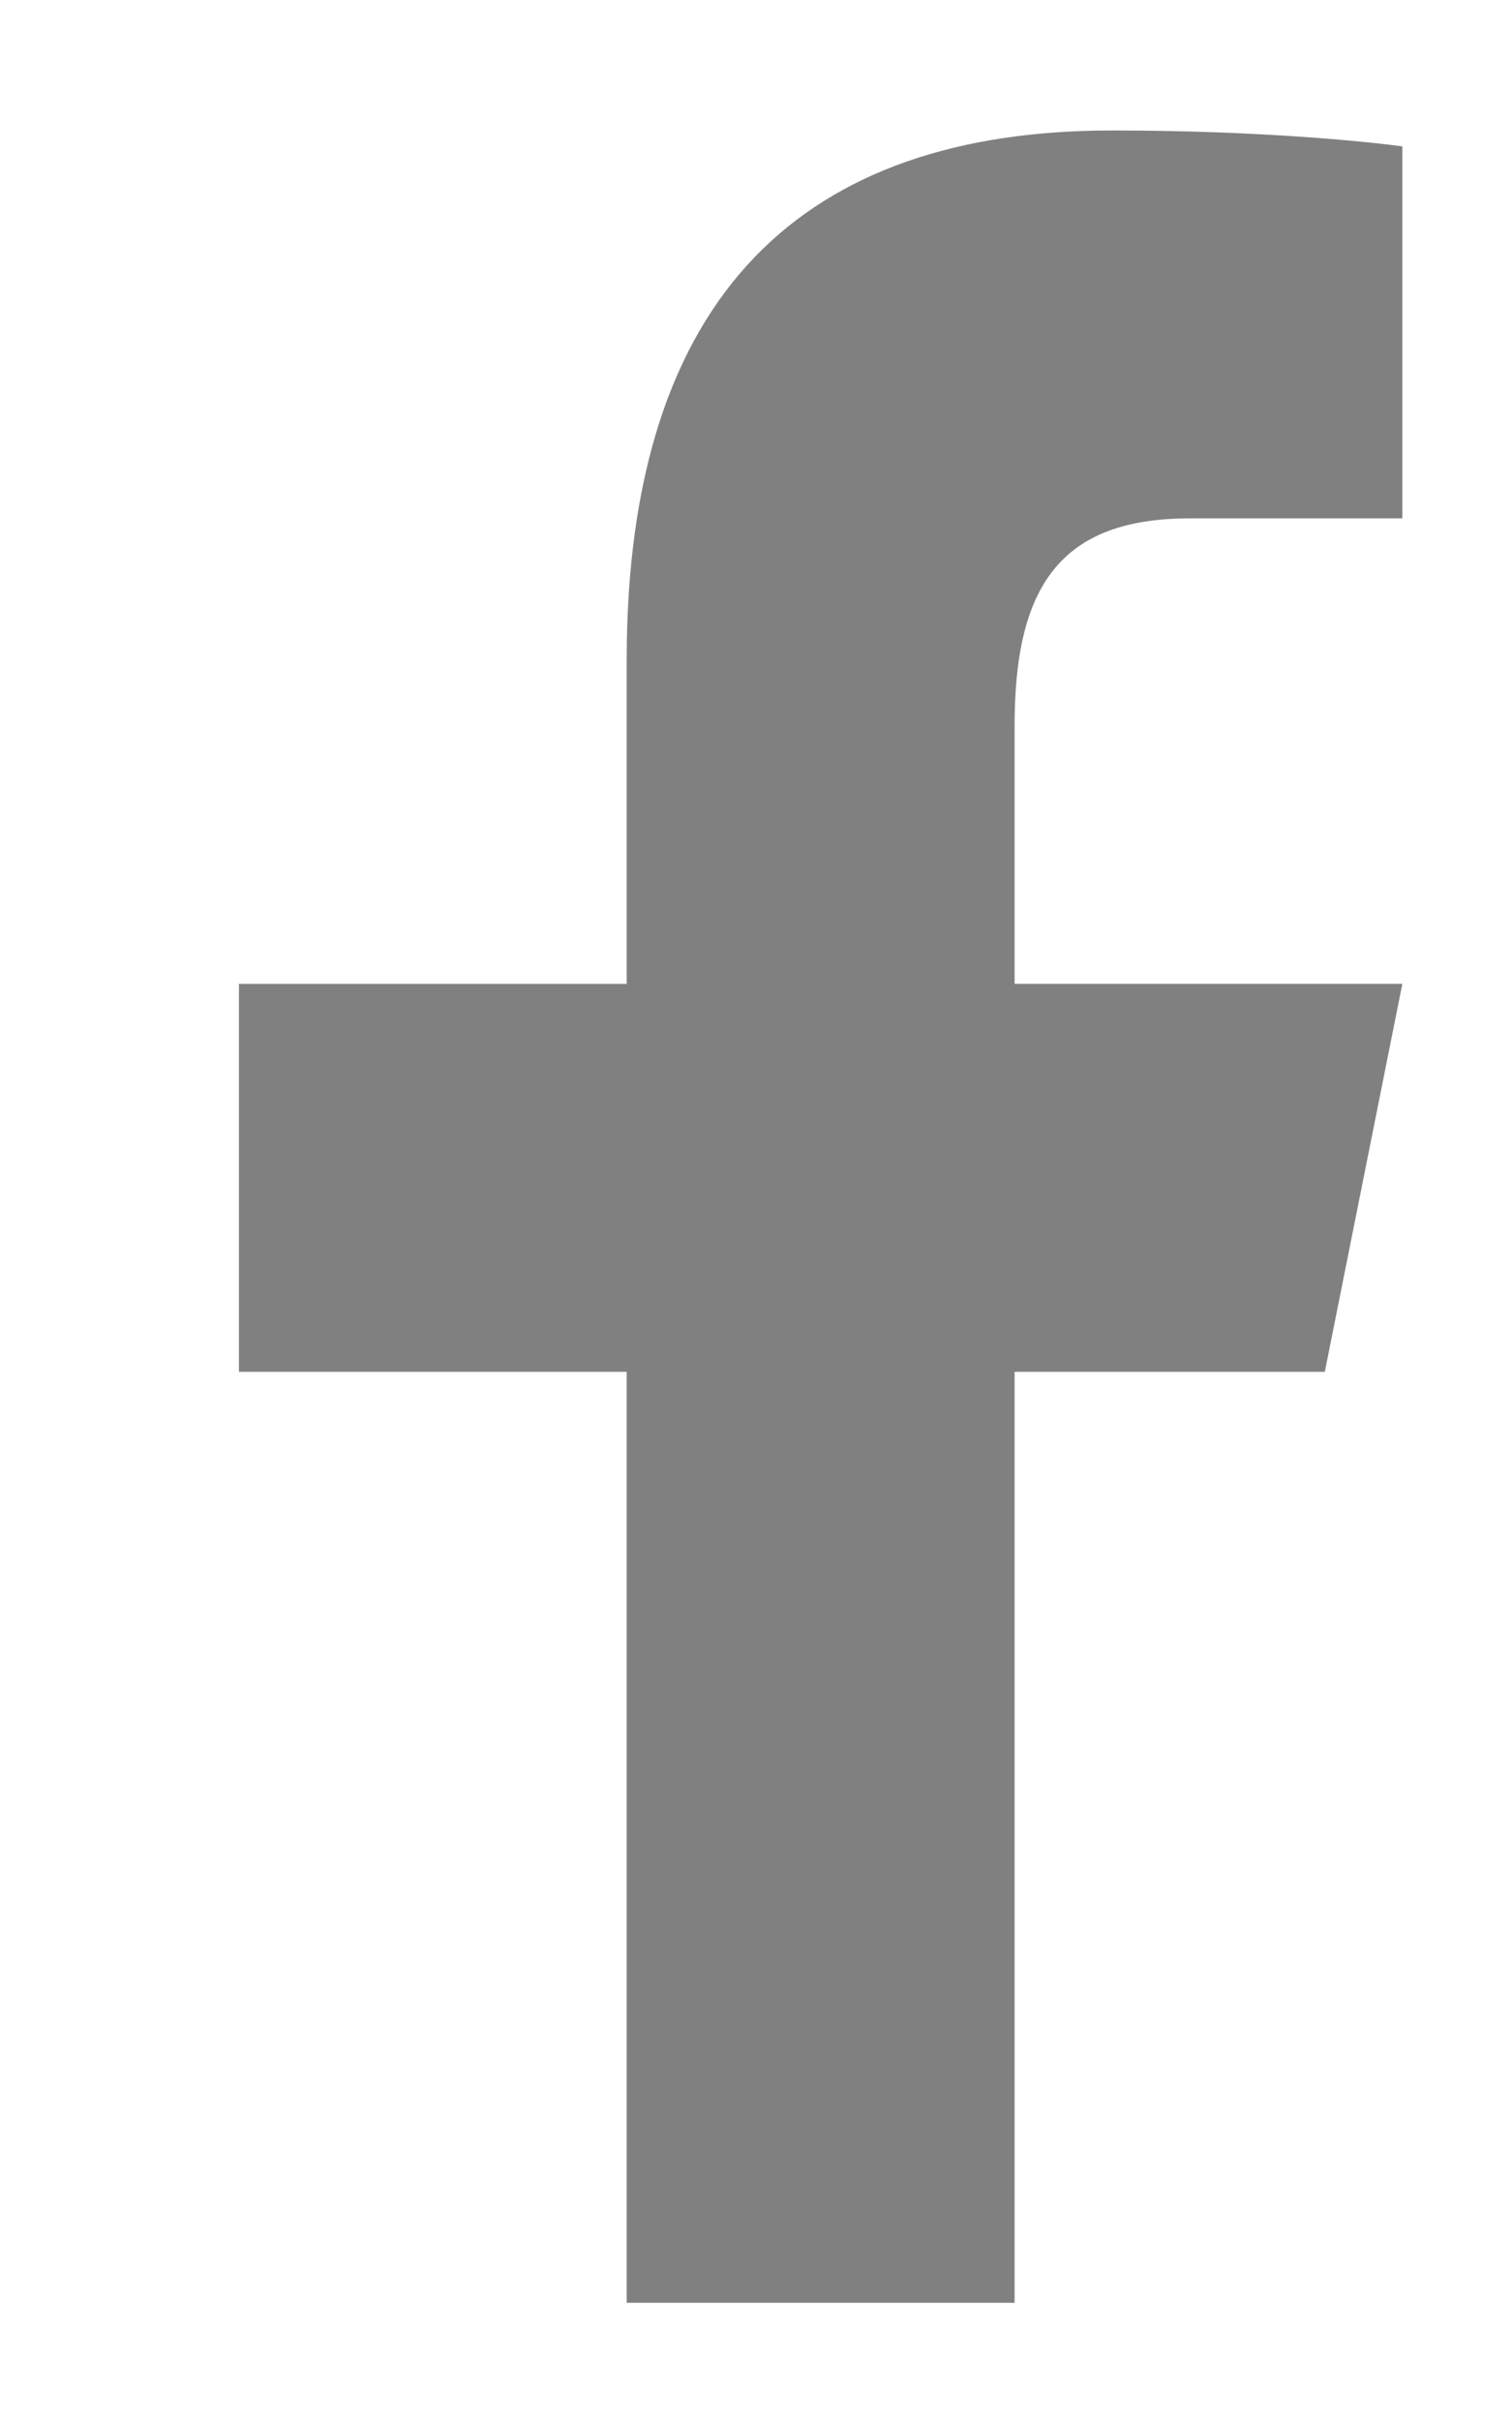
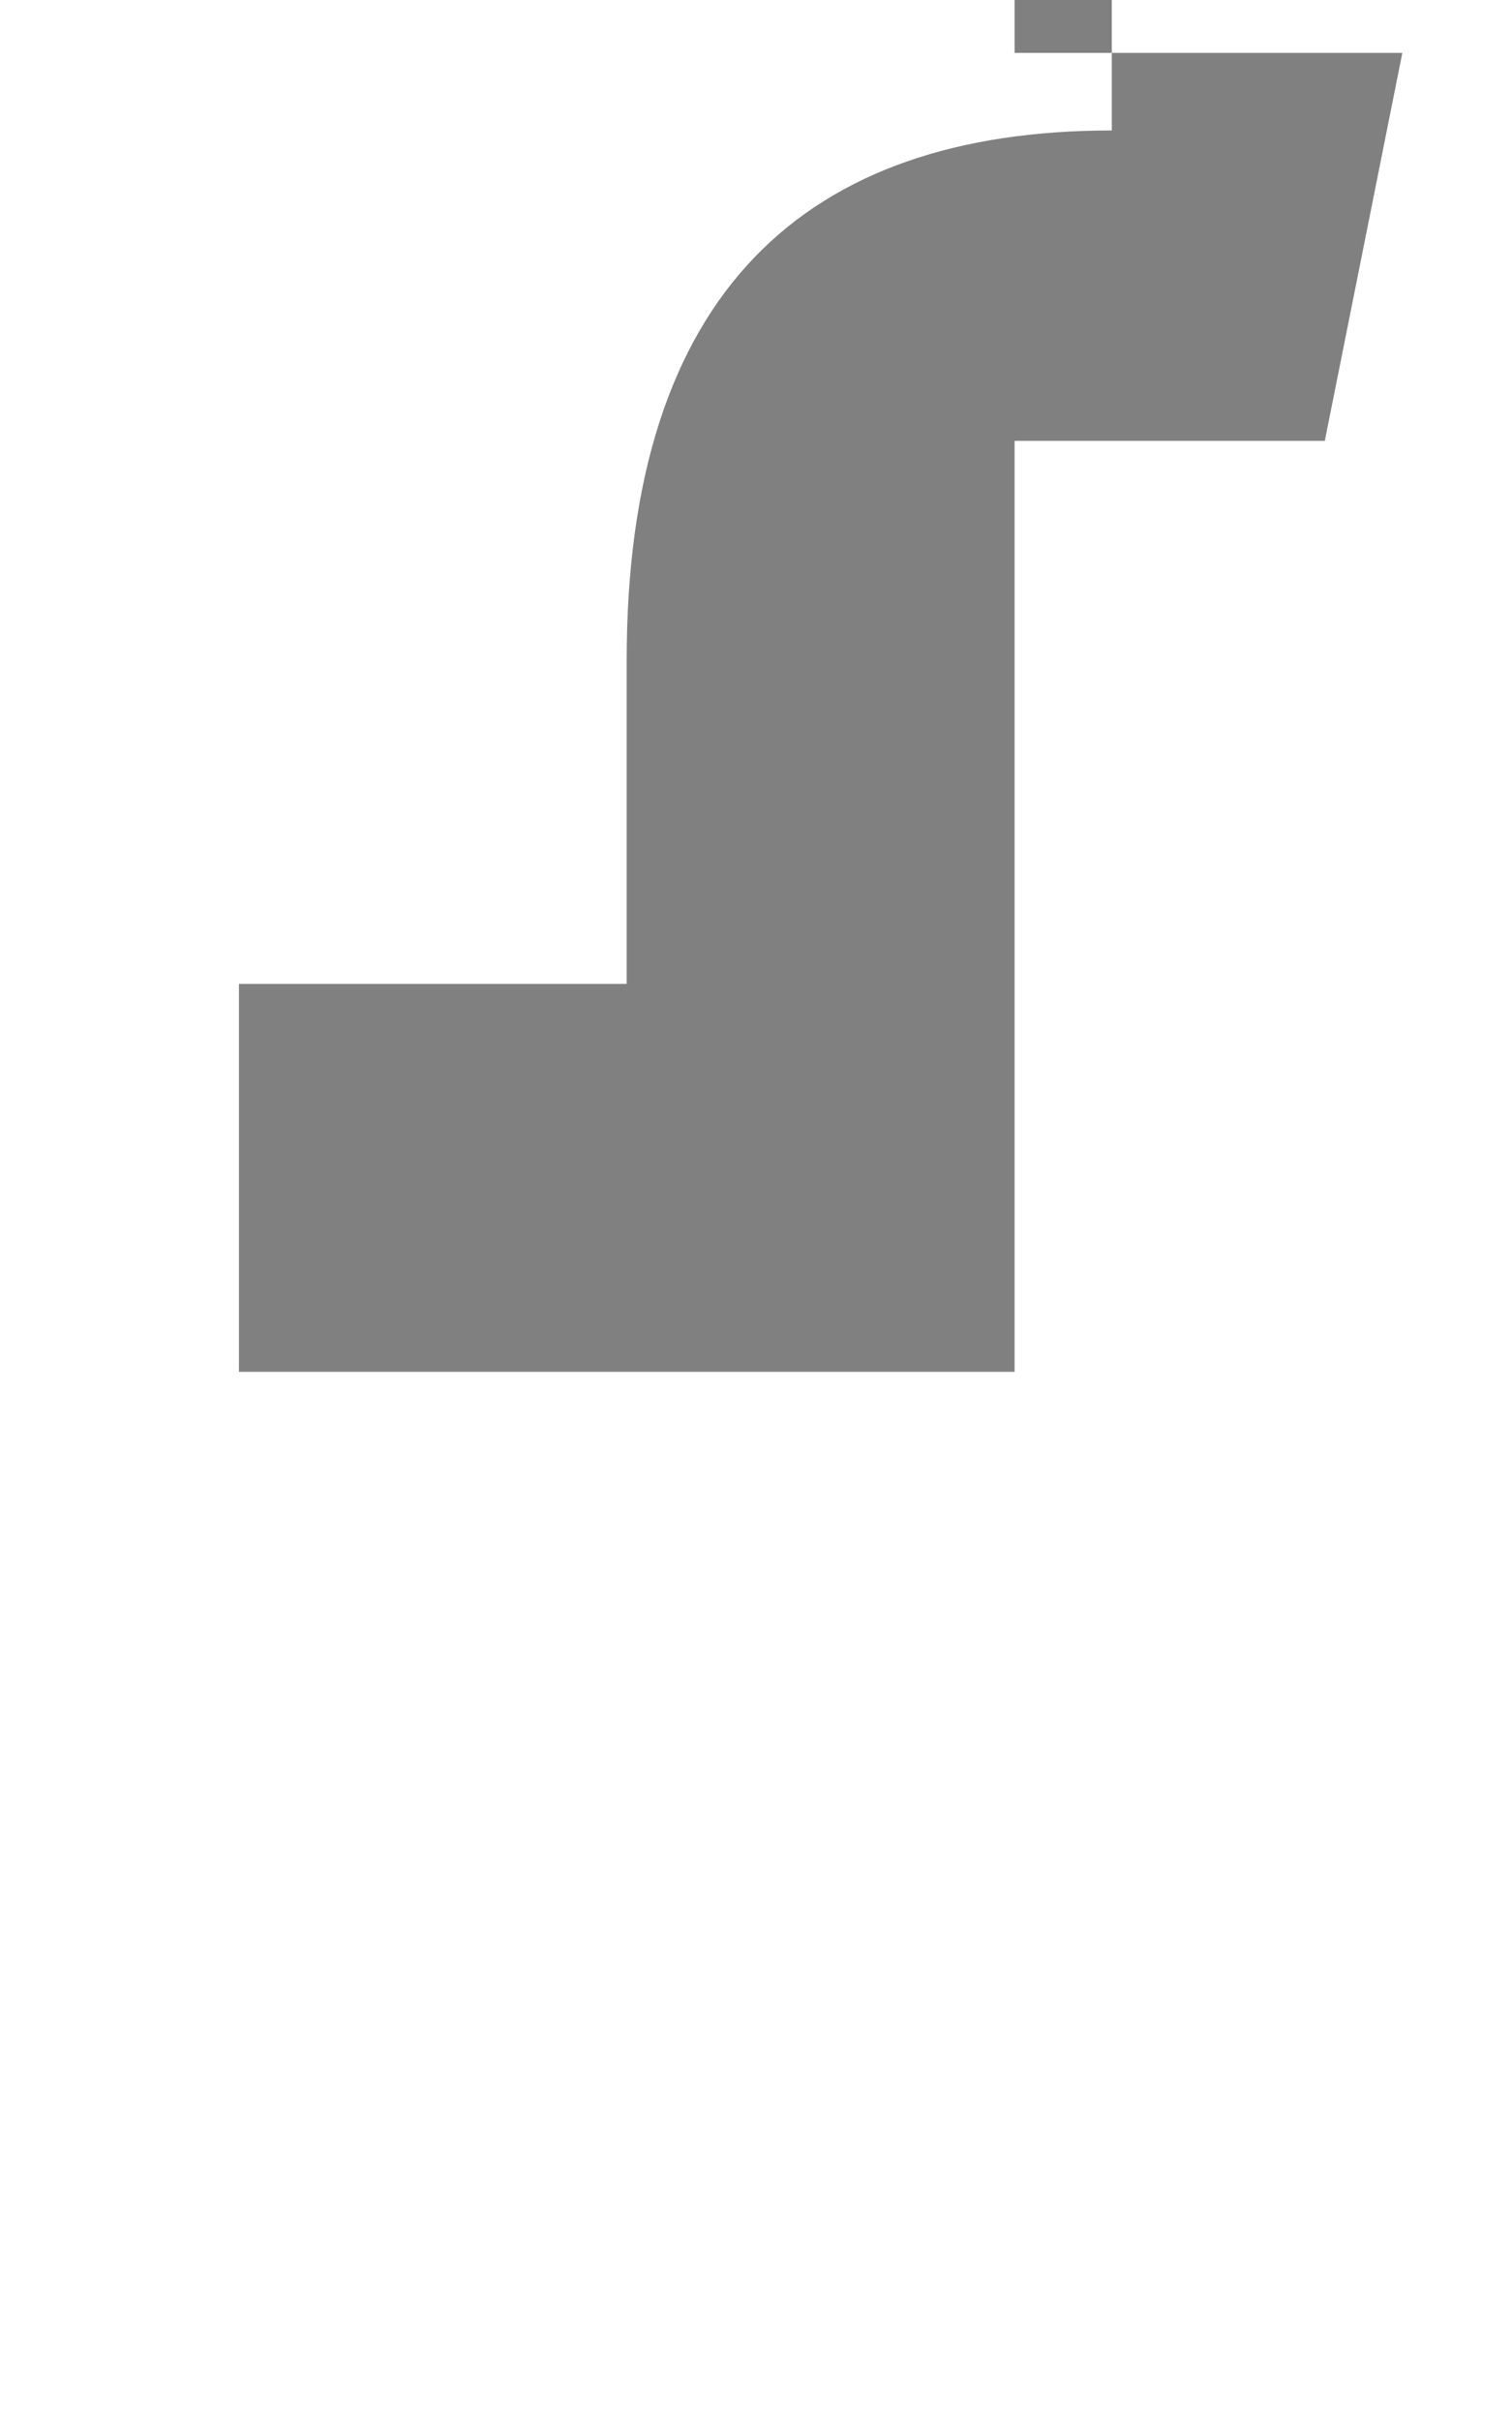
<svg xmlns="http://www.w3.org/2000/svg" xml:space="preserve" width="6.667" height="10.667">
-   <path d="M36.86 75.879c-10.137 0-16.083-5.352-16.083-17.55V47.593H7.922V34.738h12.855V3.883h12.86v30.855h10.285l2.57 12.856H33.637v8.558c0 4.594 1.496 6.871 5.812 6.871h7.043v12.329c-1.219.164-4.77.527-9.633.527" style="fill:gray;fill-opacity:1;fill-rule:nonzero;stroke:none" transform="matrix(.133 0 0 -.133 0 10.667)" />
+   <path d="M36.86 75.879c-10.137 0-16.083-5.352-16.083-17.55V47.593H7.922V34.738h12.855h12.86v30.855h10.285l2.57 12.856H33.637v8.558c0 4.594 1.496 6.871 5.812 6.871h7.043v12.329c-1.219.164-4.77.527-9.633.527" style="fill:gray;fill-opacity:1;fill-rule:nonzero;stroke:none" transform="matrix(.133 0 0 -.133 0 10.667)" />
</svg>